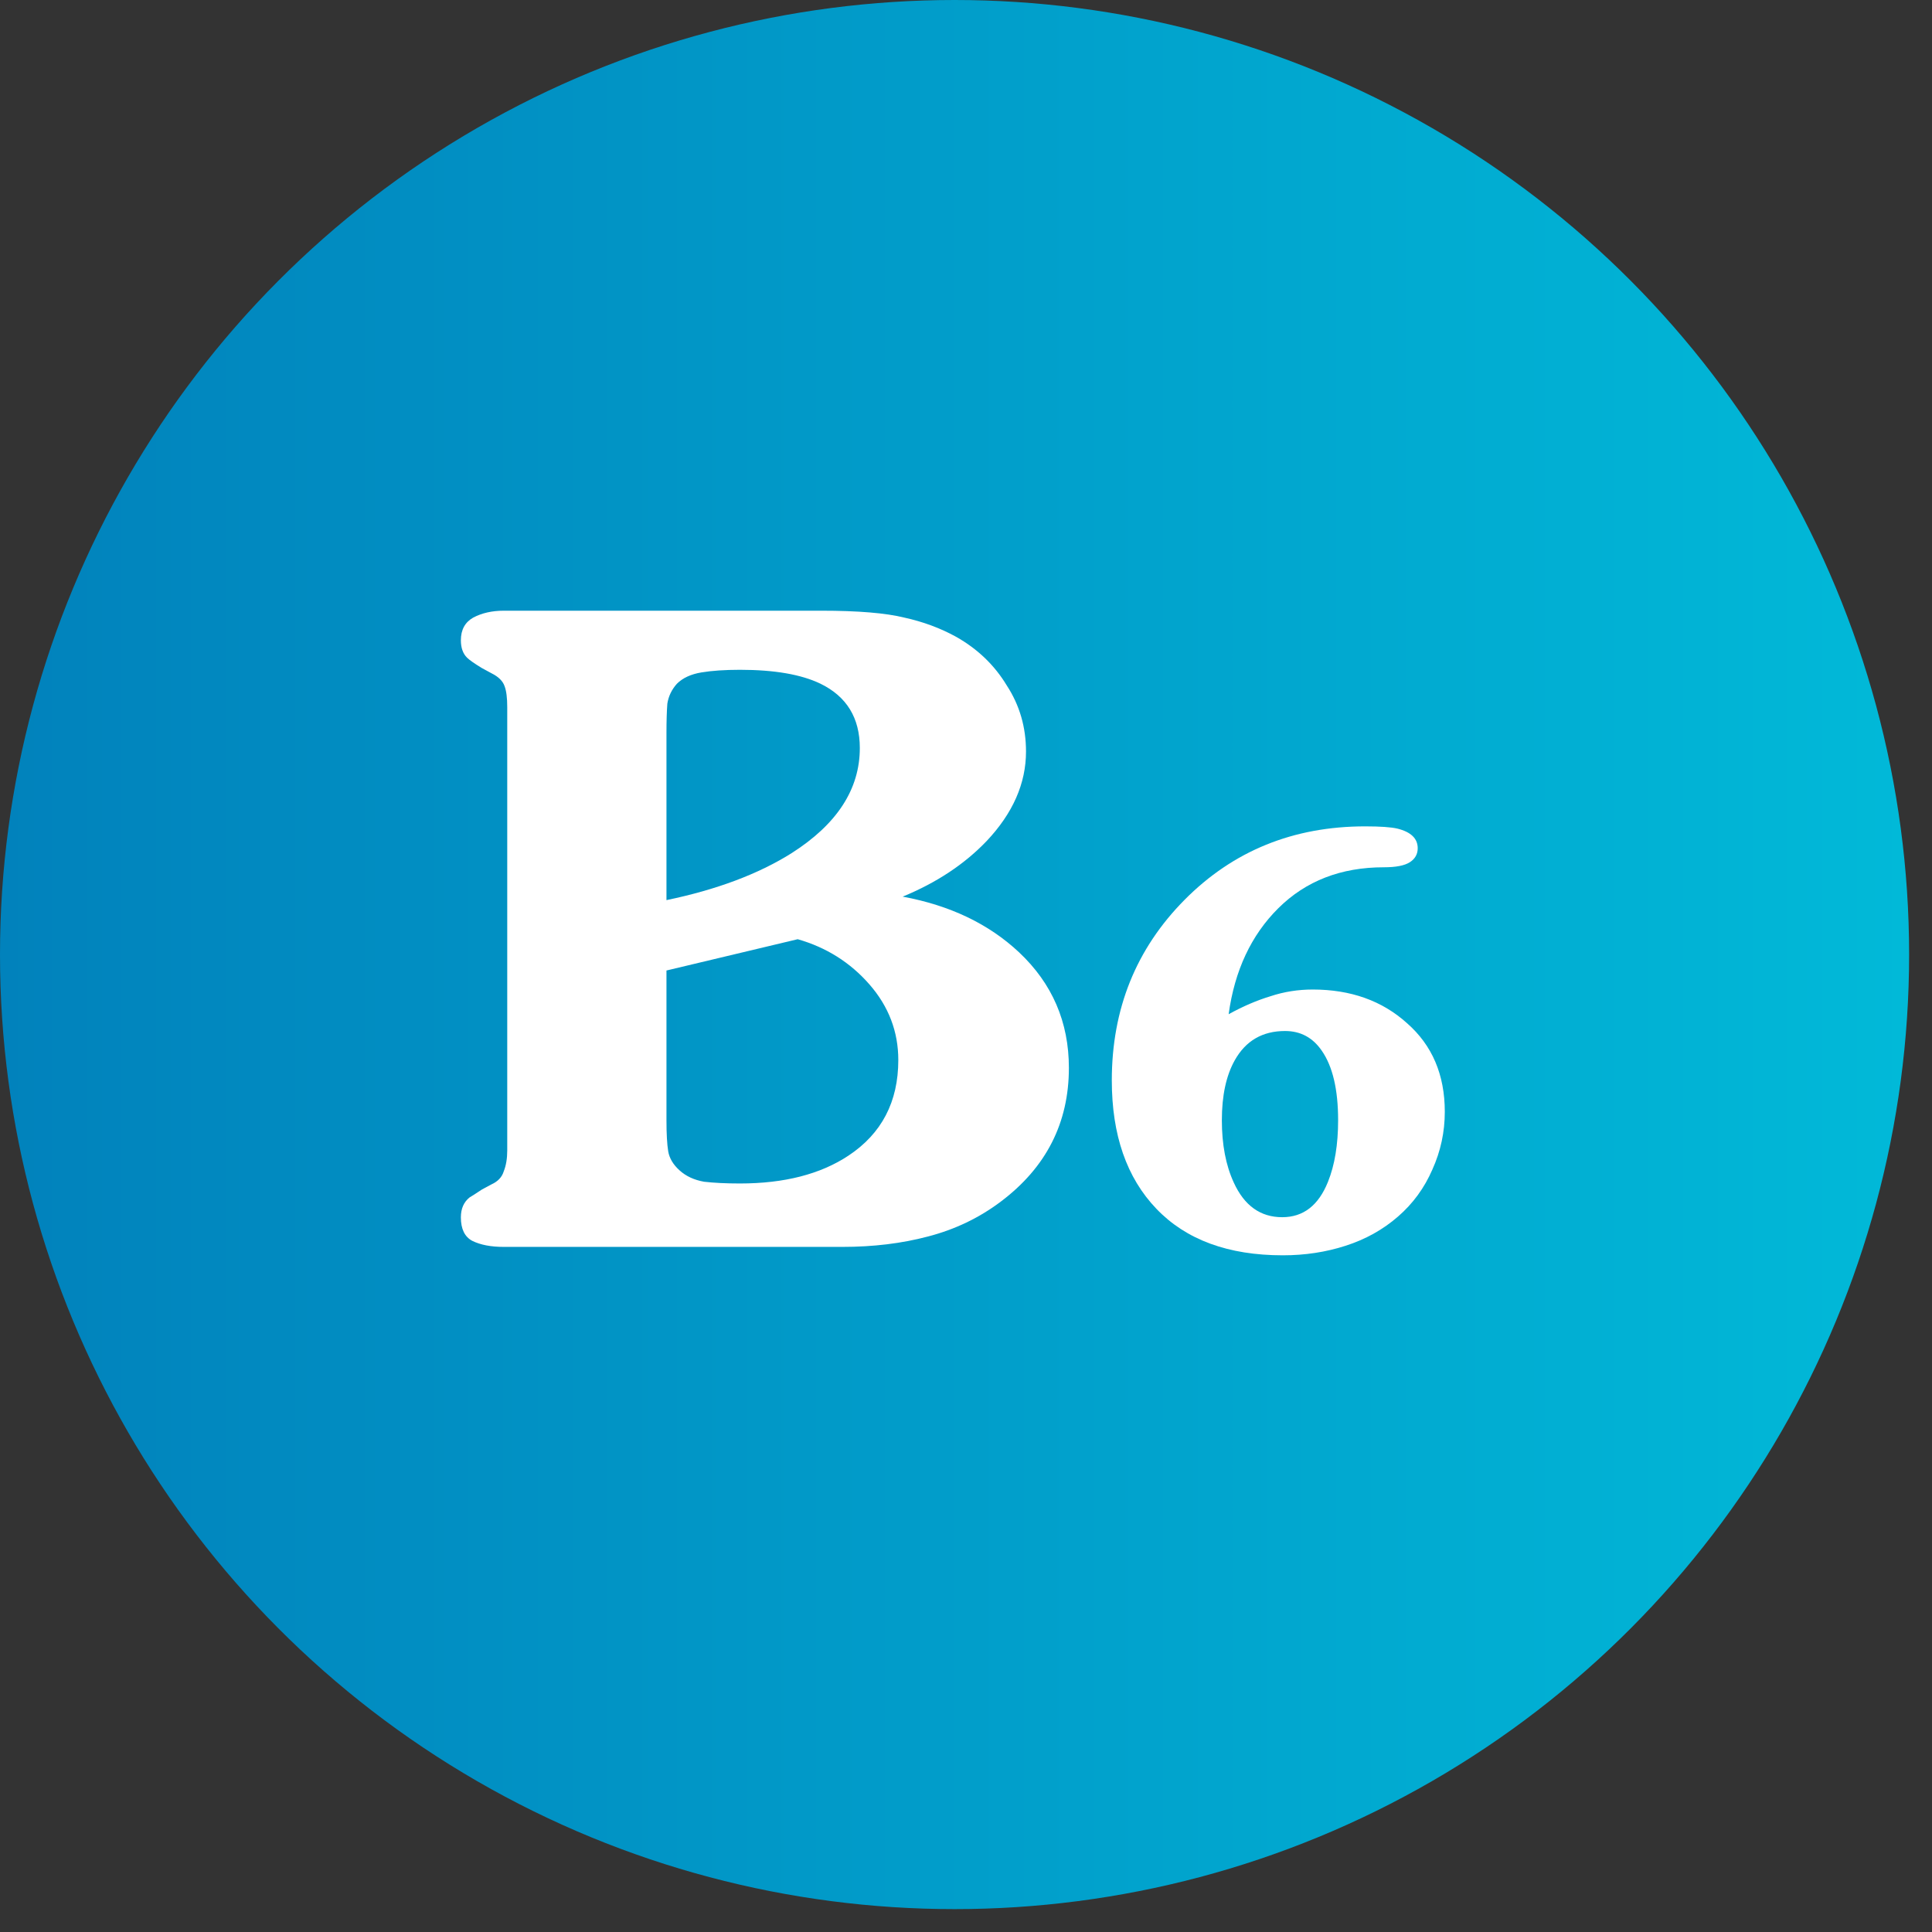
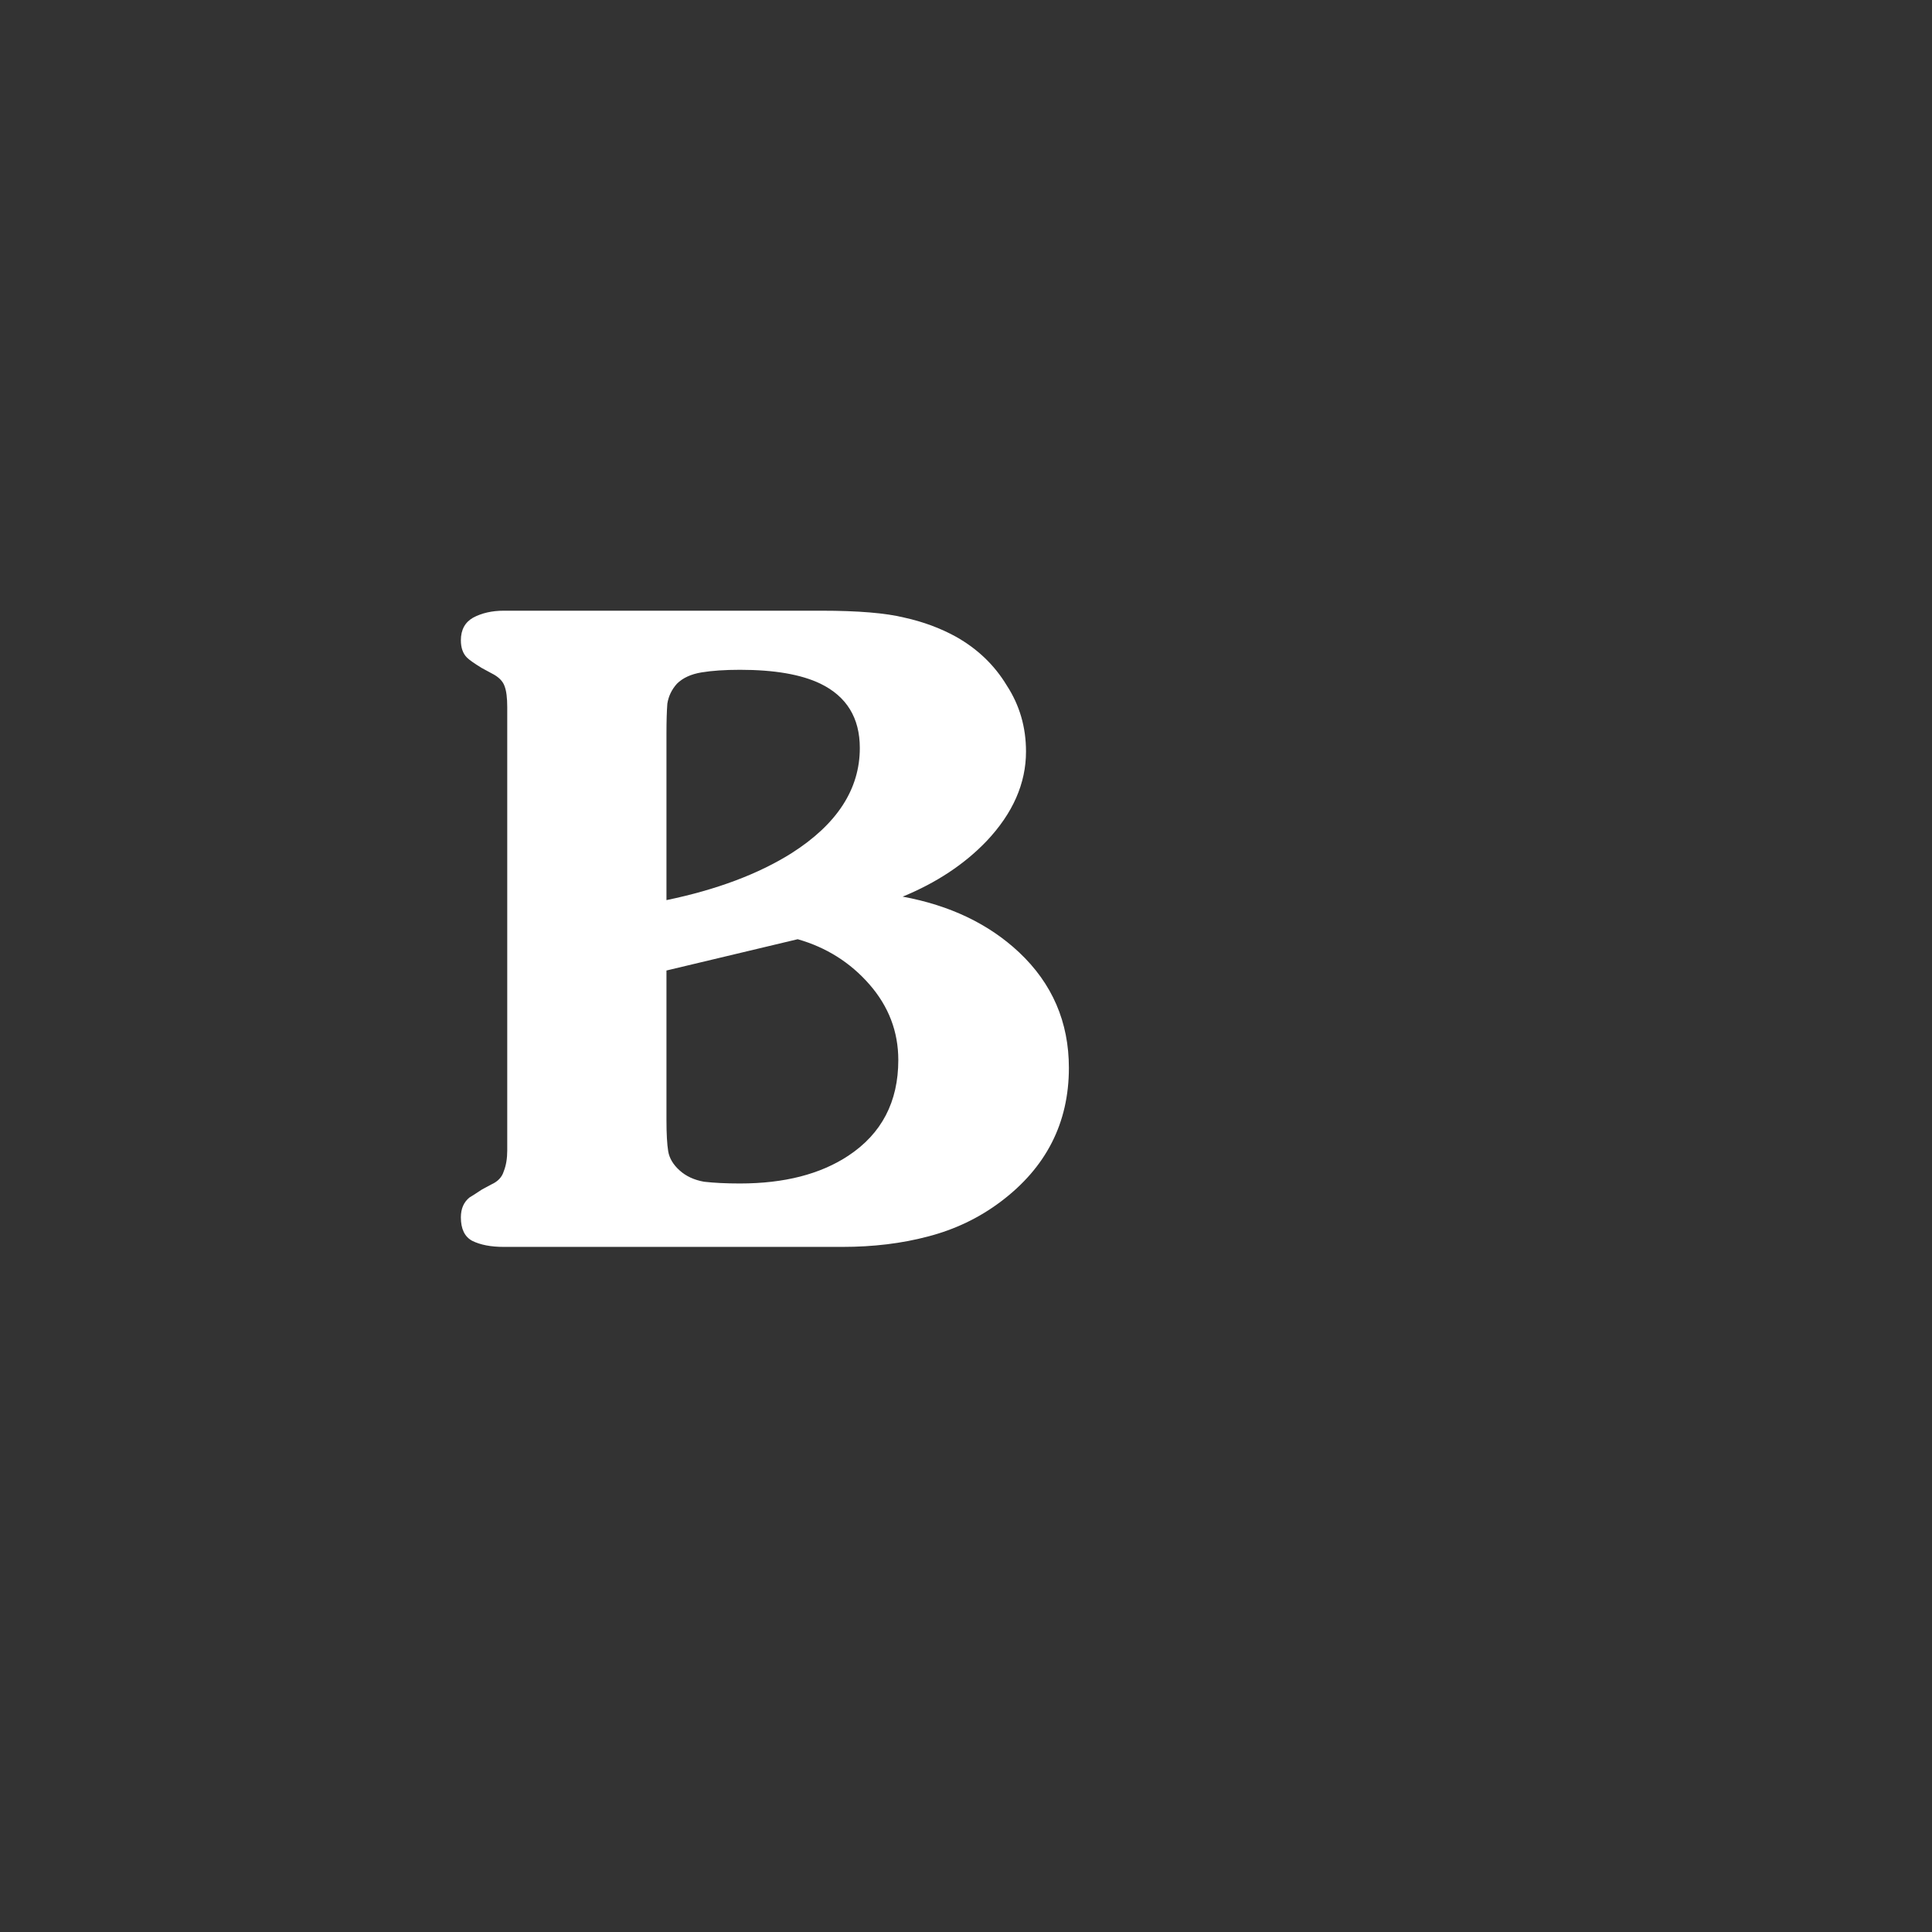
<svg xmlns="http://www.w3.org/2000/svg" width="51" height="51" viewBox="0 0 51 51" fill="none">
  <rect x="0" y="0" width="51" height="51" fill="#333333" stroke="none" />
-   <circle cx="25.198" cy="25.198" r="25.198" fill="url(#paint0_linear_452_233)" />
  <path d="M13.298 32.915C12.959 32.915 12.682 32.862 12.466 32.755C12.266 32.648 12.166 32.441 12.166 32.135C12.166 31.906 12.243 31.73 12.397 31.608C12.428 31.592 12.536 31.523 12.72 31.401L12.975 31.264C13.144 31.187 13.252 31.072 13.298 30.919C13.359 30.766 13.39 30.583 13.39 30.369V18.668C13.39 18.423 13.367 18.239 13.321 18.117C13.275 17.979 13.159 17.864 12.975 17.773L12.72 17.635C12.52 17.513 12.389 17.421 12.328 17.36C12.22 17.253 12.166 17.1 12.166 16.901C12.166 16.626 12.274 16.427 12.49 16.304C12.72 16.182 12.99 16.121 13.298 16.121H21.681C22.651 16.121 23.382 16.182 23.875 16.304C24.367 16.412 24.821 16.58 25.237 16.809C25.807 17.13 26.253 17.559 26.576 18.094C26.915 18.614 27.084 19.195 27.084 19.838C27.084 20.679 26.738 21.467 26.045 22.201C25.46 22.813 24.721 23.302 23.828 23.669C25.075 23.899 26.099 24.388 26.9 25.138C27.777 25.963 28.216 26.981 28.216 28.189C28.216 29.642 27.616 30.82 26.415 31.722C25.845 32.151 25.206 32.456 24.498 32.64C23.805 32.824 23.051 32.915 22.235 32.915H13.298ZM17.593 23.761C18.917 23.486 20.018 23.073 20.895 22.522C22.096 21.757 22.697 20.832 22.697 19.746C22.697 18.951 22.35 18.385 21.658 18.048C21.149 17.803 20.441 17.681 19.533 17.681C19.133 17.681 18.794 17.704 18.517 17.75C18.24 17.796 18.024 17.895 17.87 18.048C17.732 18.201 17.647 18.377 17.616 18.576C17.601 18.775 17.593 19.035 17.593 19.356V23.761ZM17.593 29.566C17.593 29.933 17.609 30.208 17.639 30.392C17.67 30.575 17.77 30.743 17.94 30.896C18.109 31.049 18.325 31.149 18.586 31.195C18.848 31.225 19.163 31.241 19.533 31.241C20.703 31.241 21.658 30.996 22.397 30.506C23.274 29.925 23.713 29.084 23.713 27.983C23.713 27.233 23.459 26.568 22.951 25.986C22.443 25.405 21.811 25.008 21.057 24.793L17.593 25.619V29.566Z" fill="white" />
-   <path d="M34.653 26.121C35.656 26.121 36.485 26.417 37.141 27.009C37.806 27.591 38.139 28.371 38.139 29.348C38.139 29.881 38.03 30.389 37.811 30.873C37.602 31.356 37.3 31.771 36.902 32.116C36.505 32.461 36.043 32.718 35.517 32.886C35 33.053 34.449 33.137 33.863 33.137C32.423 33.137 31.31 32.728 30.526 31.909C29.741 31.09 29.349 29.96 29.349 28.519C29.349 26.634 29.989 25.046 31.27 23.753C32.552 22.46 34.141 21.814 36.038 21.814C36.435 21.814 36.718 21.834 36.887 21.873C37.245 21.962 37.424 22.134 37.424 22.391C37.424 22.549 37.354 22.672 37.215 22.761C37.076 22.85 36.848 22.894 36.53 22.894C35.398 22.894 34.469 23.255 33.744 23.975C33.029 24.685 32.592 25.618 32.433 26.773C32.81 26.565 33.178 26.407 33.535 26.299C33.893 26.18 34.265 26.121 34.653 26.121ZM35.323 29.57C35.323 28.761 35.179 28.149 34.891 27.735C34.653 27.389 34.33 27.216 33.922 27.216C33.327 27.216 32.885 27.473 32.596 27.986C32.368 28.391 32.254 28.919 32.254 29.57C32.254 30.212 32.358 30.759 32.567 31.213C32.845 31.825 33.272 32.131 33.848 32.131C34.404 32.131 34.806 31.82 35.055 31.198C35.234 30.754 35.323 30.212 35.323 29.57Z" fill="white" />
  <defs>
    <linearGradient id="paint0_linear_452_233" x1="0" y1="25.198" x2="50.395" y2="25.198" gradientUnits="userSpaceOnUse">
      <stop stop-color="#0182BC" />
      <stop offset="1" stop-color="#01B9D8" />
    </linearGradient>
  </defs>
</svg>